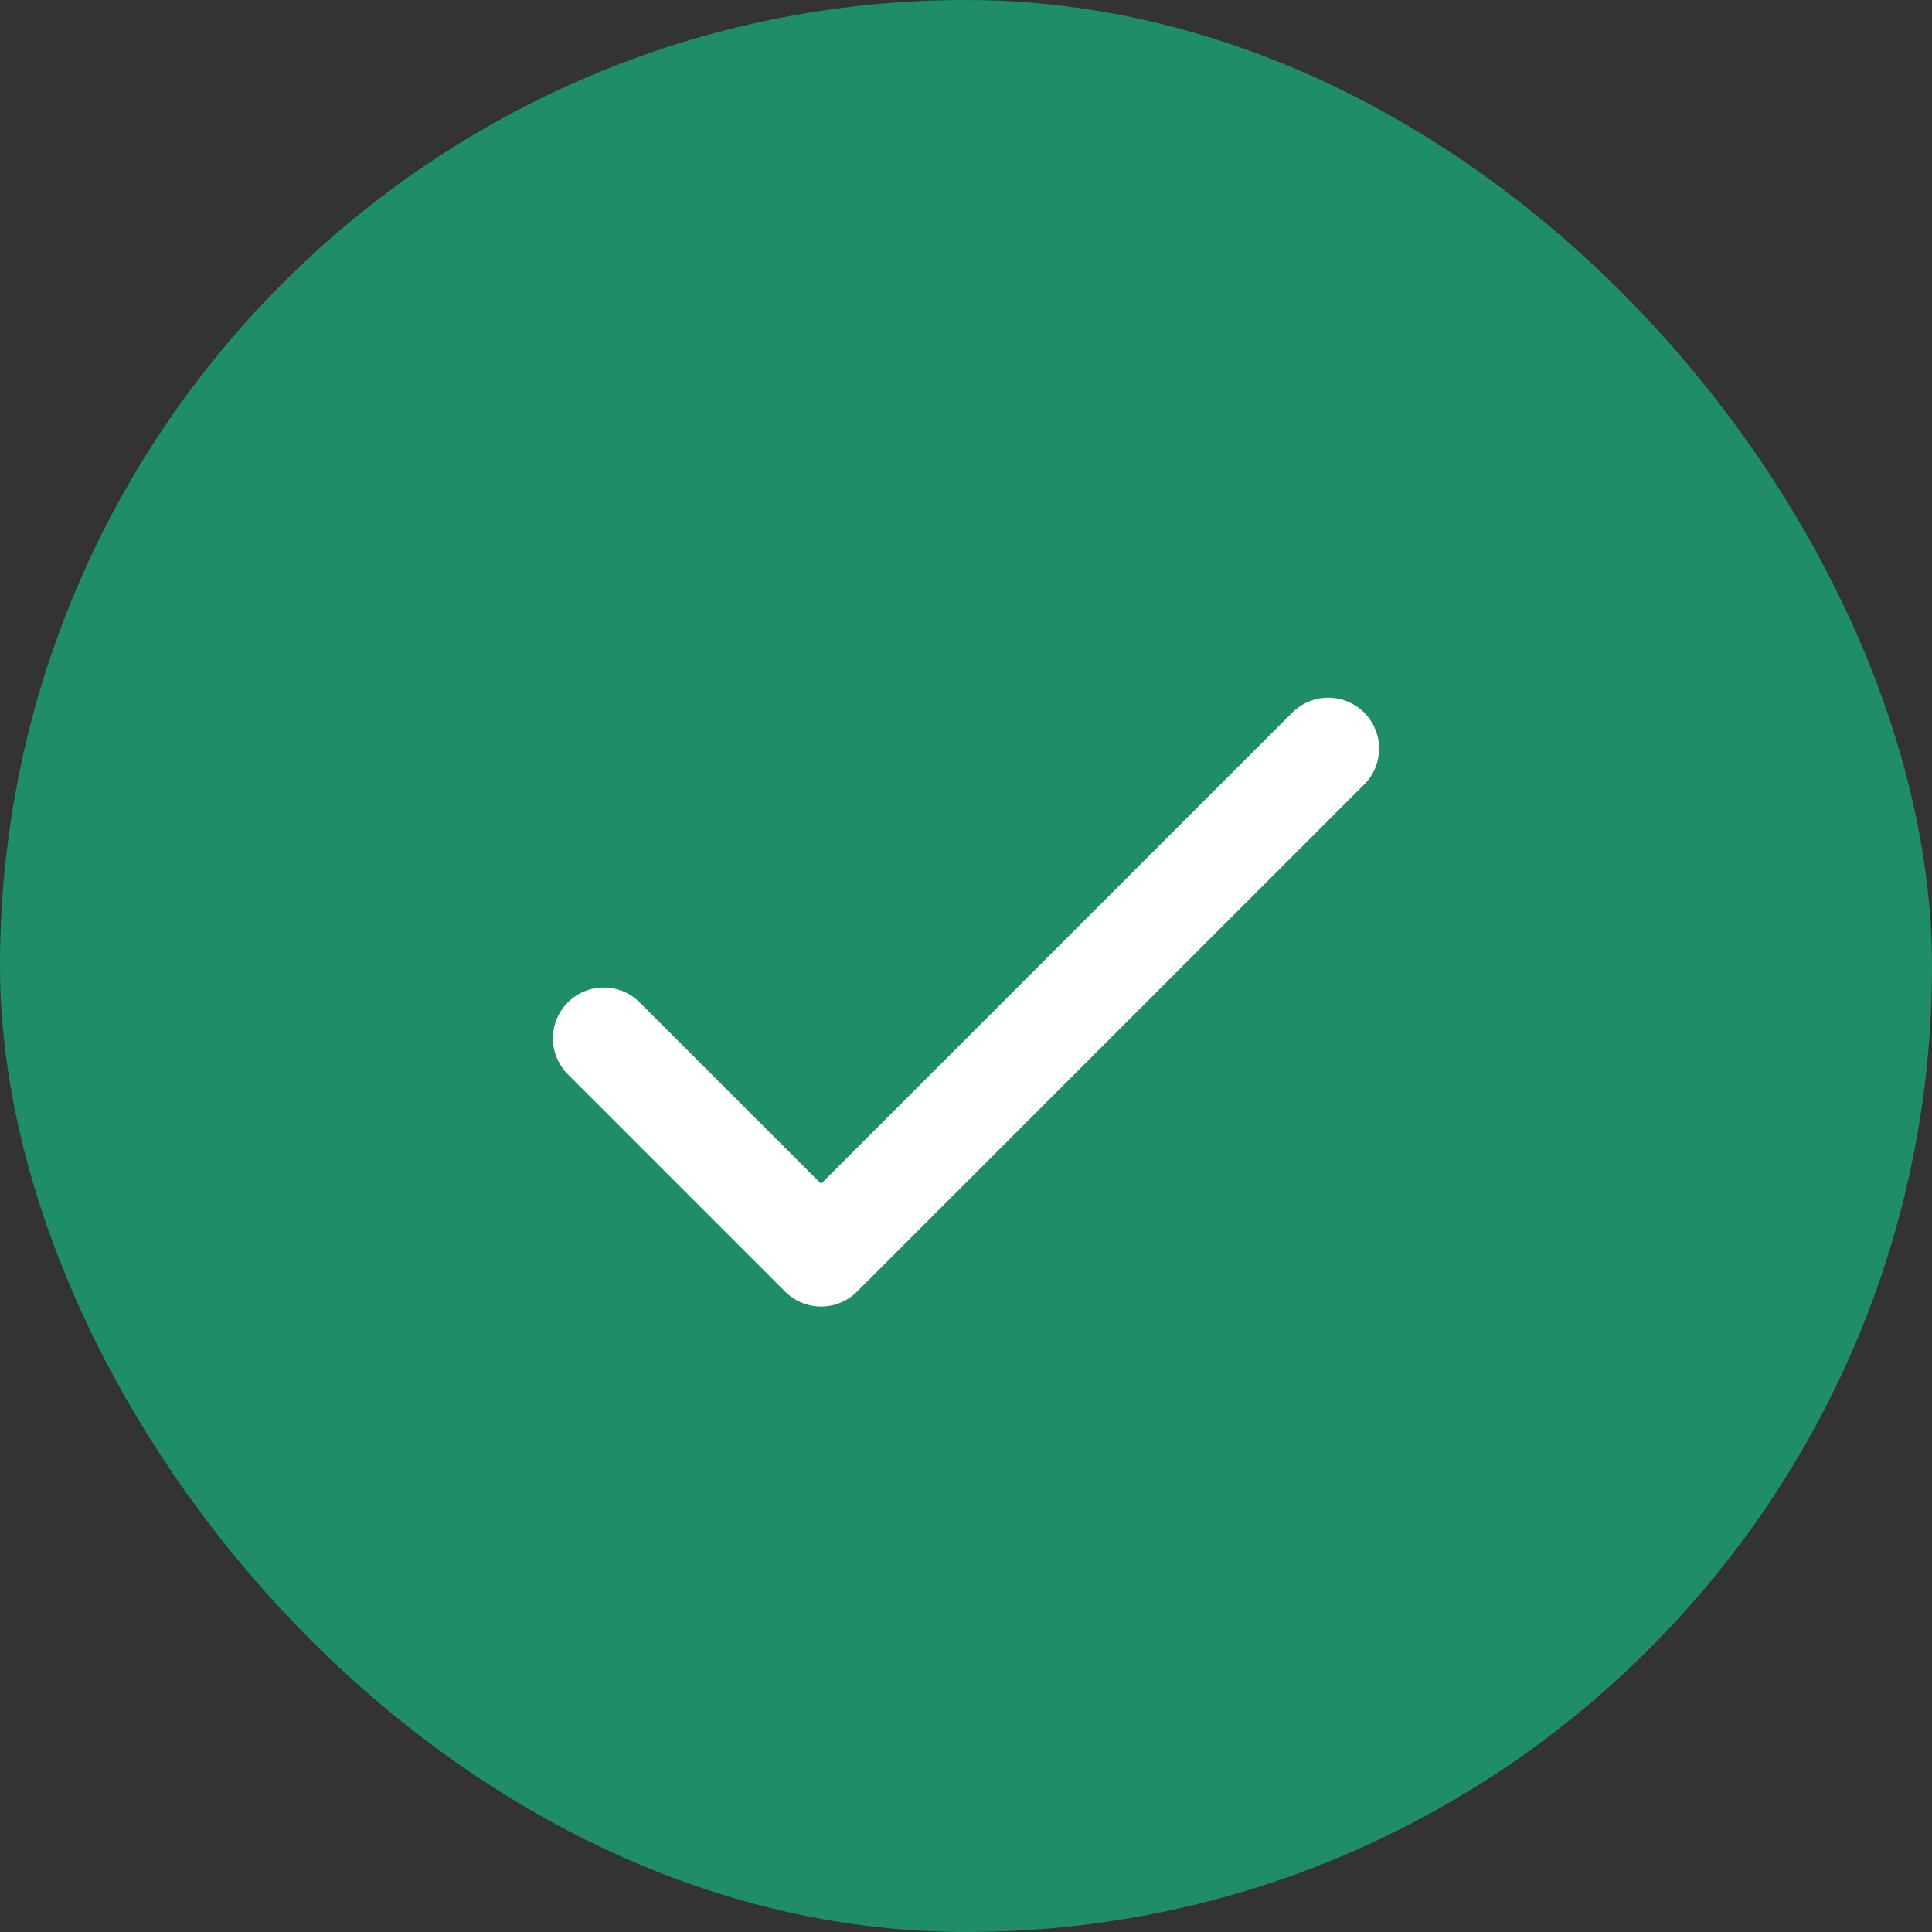
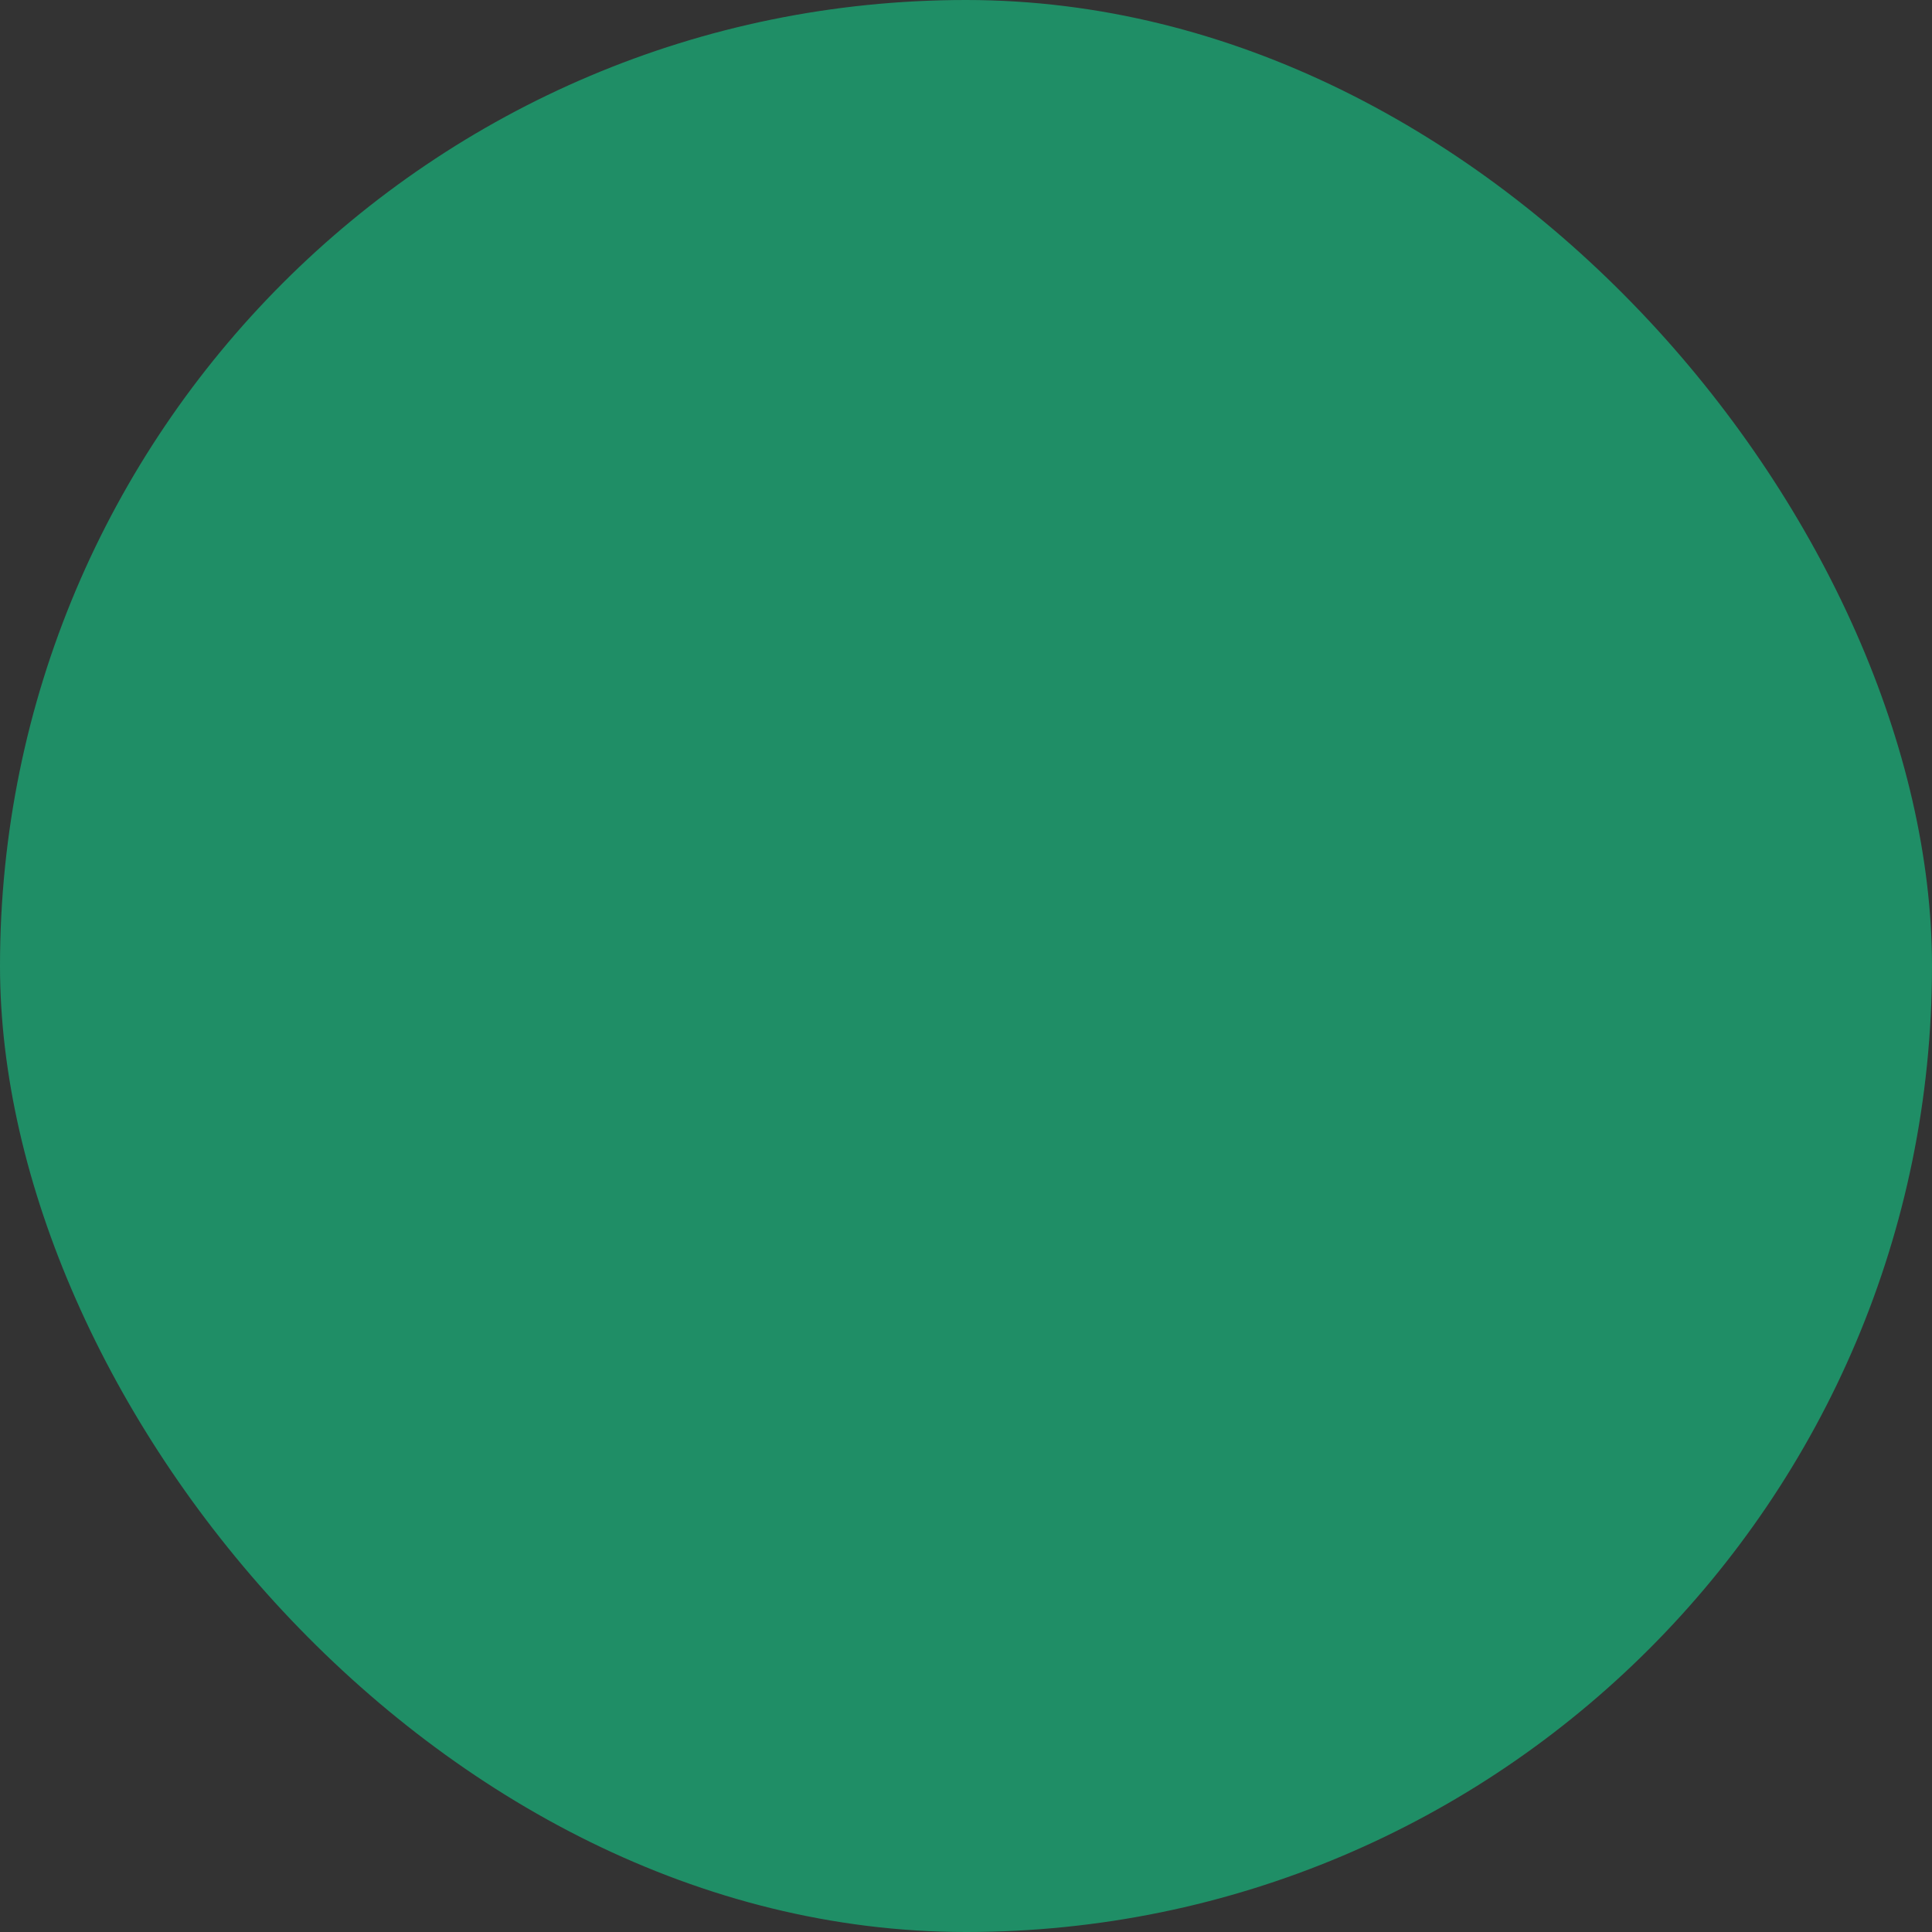
<svg xmlns="http://www.w3.org/2000/svg" width="32" height="32" viewBox="0 0 32 32" fill="none">
  <rect x="0" y="0" width="32" height="32" fill="#333333" stroke="none" />
  <g id="verify">
    <rect width="32" height="32" rx="16" fill="#1F8E66" />
-     <path id="Vector" d="M10 17.198L13.6 20.798L22 12.398" stroke="white" stroke-width="1.684" stroke-linecap="round" stroke-linejoin="round" />
  </g>
</svg>